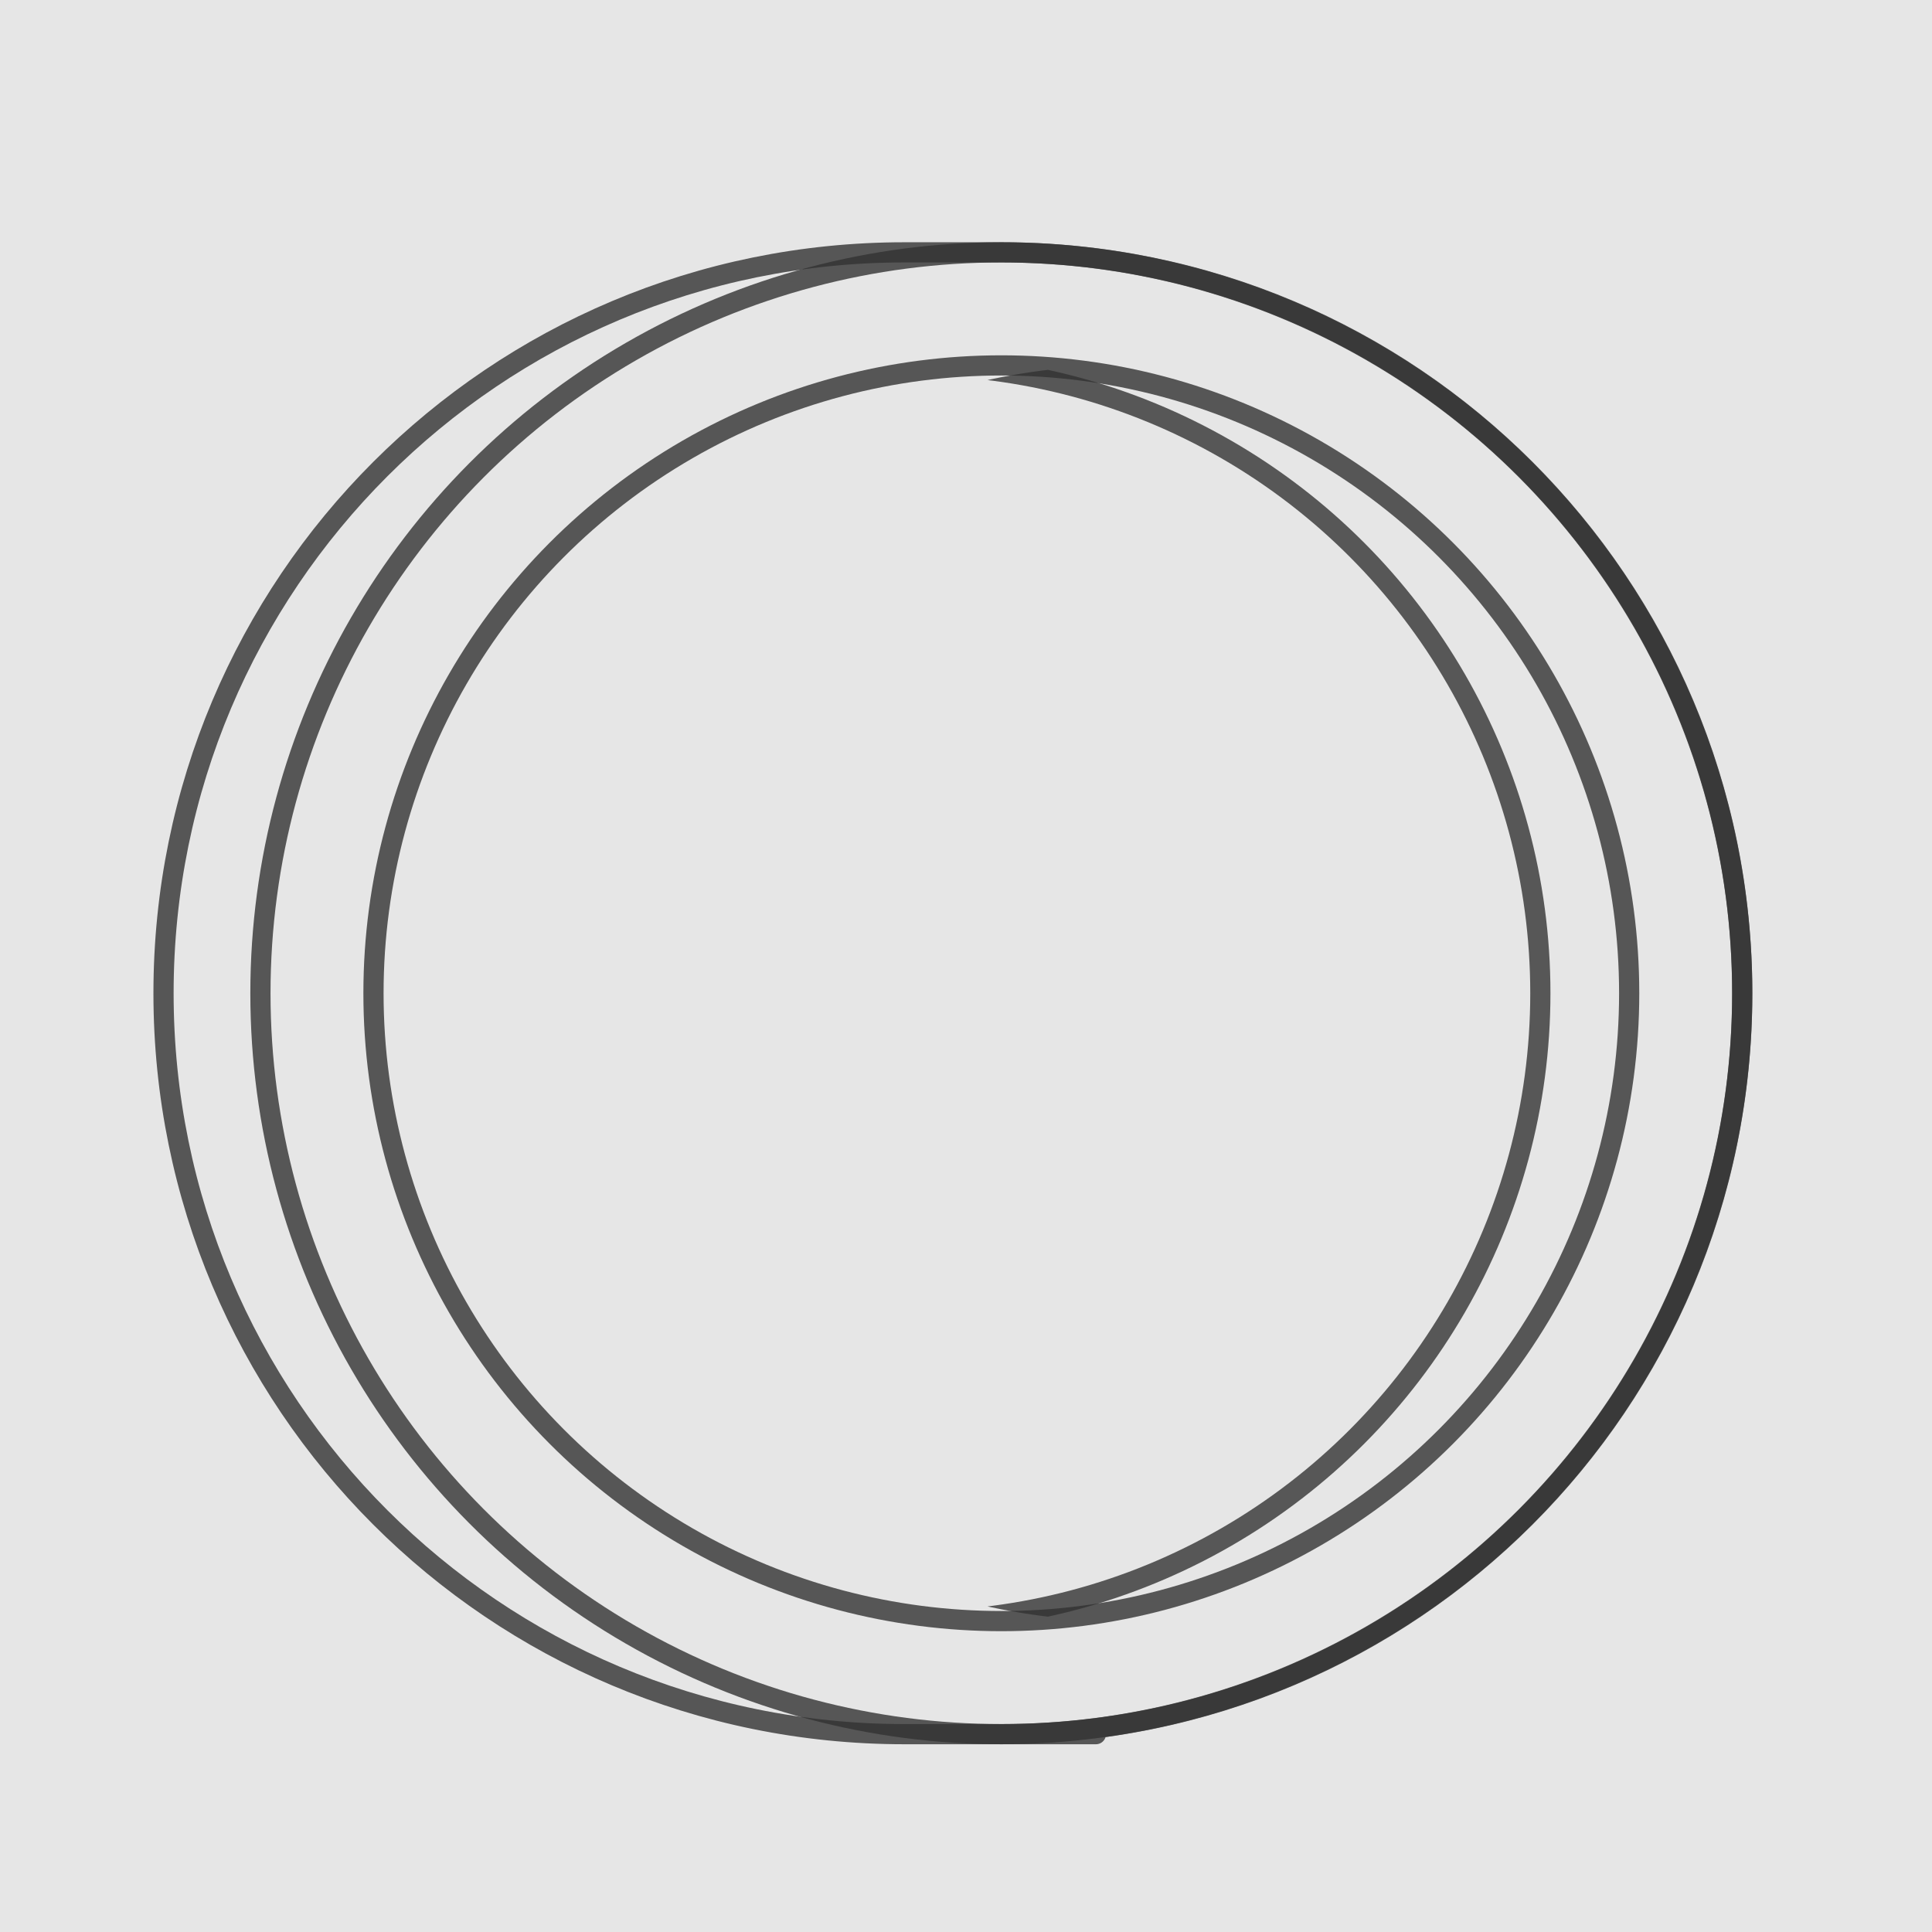
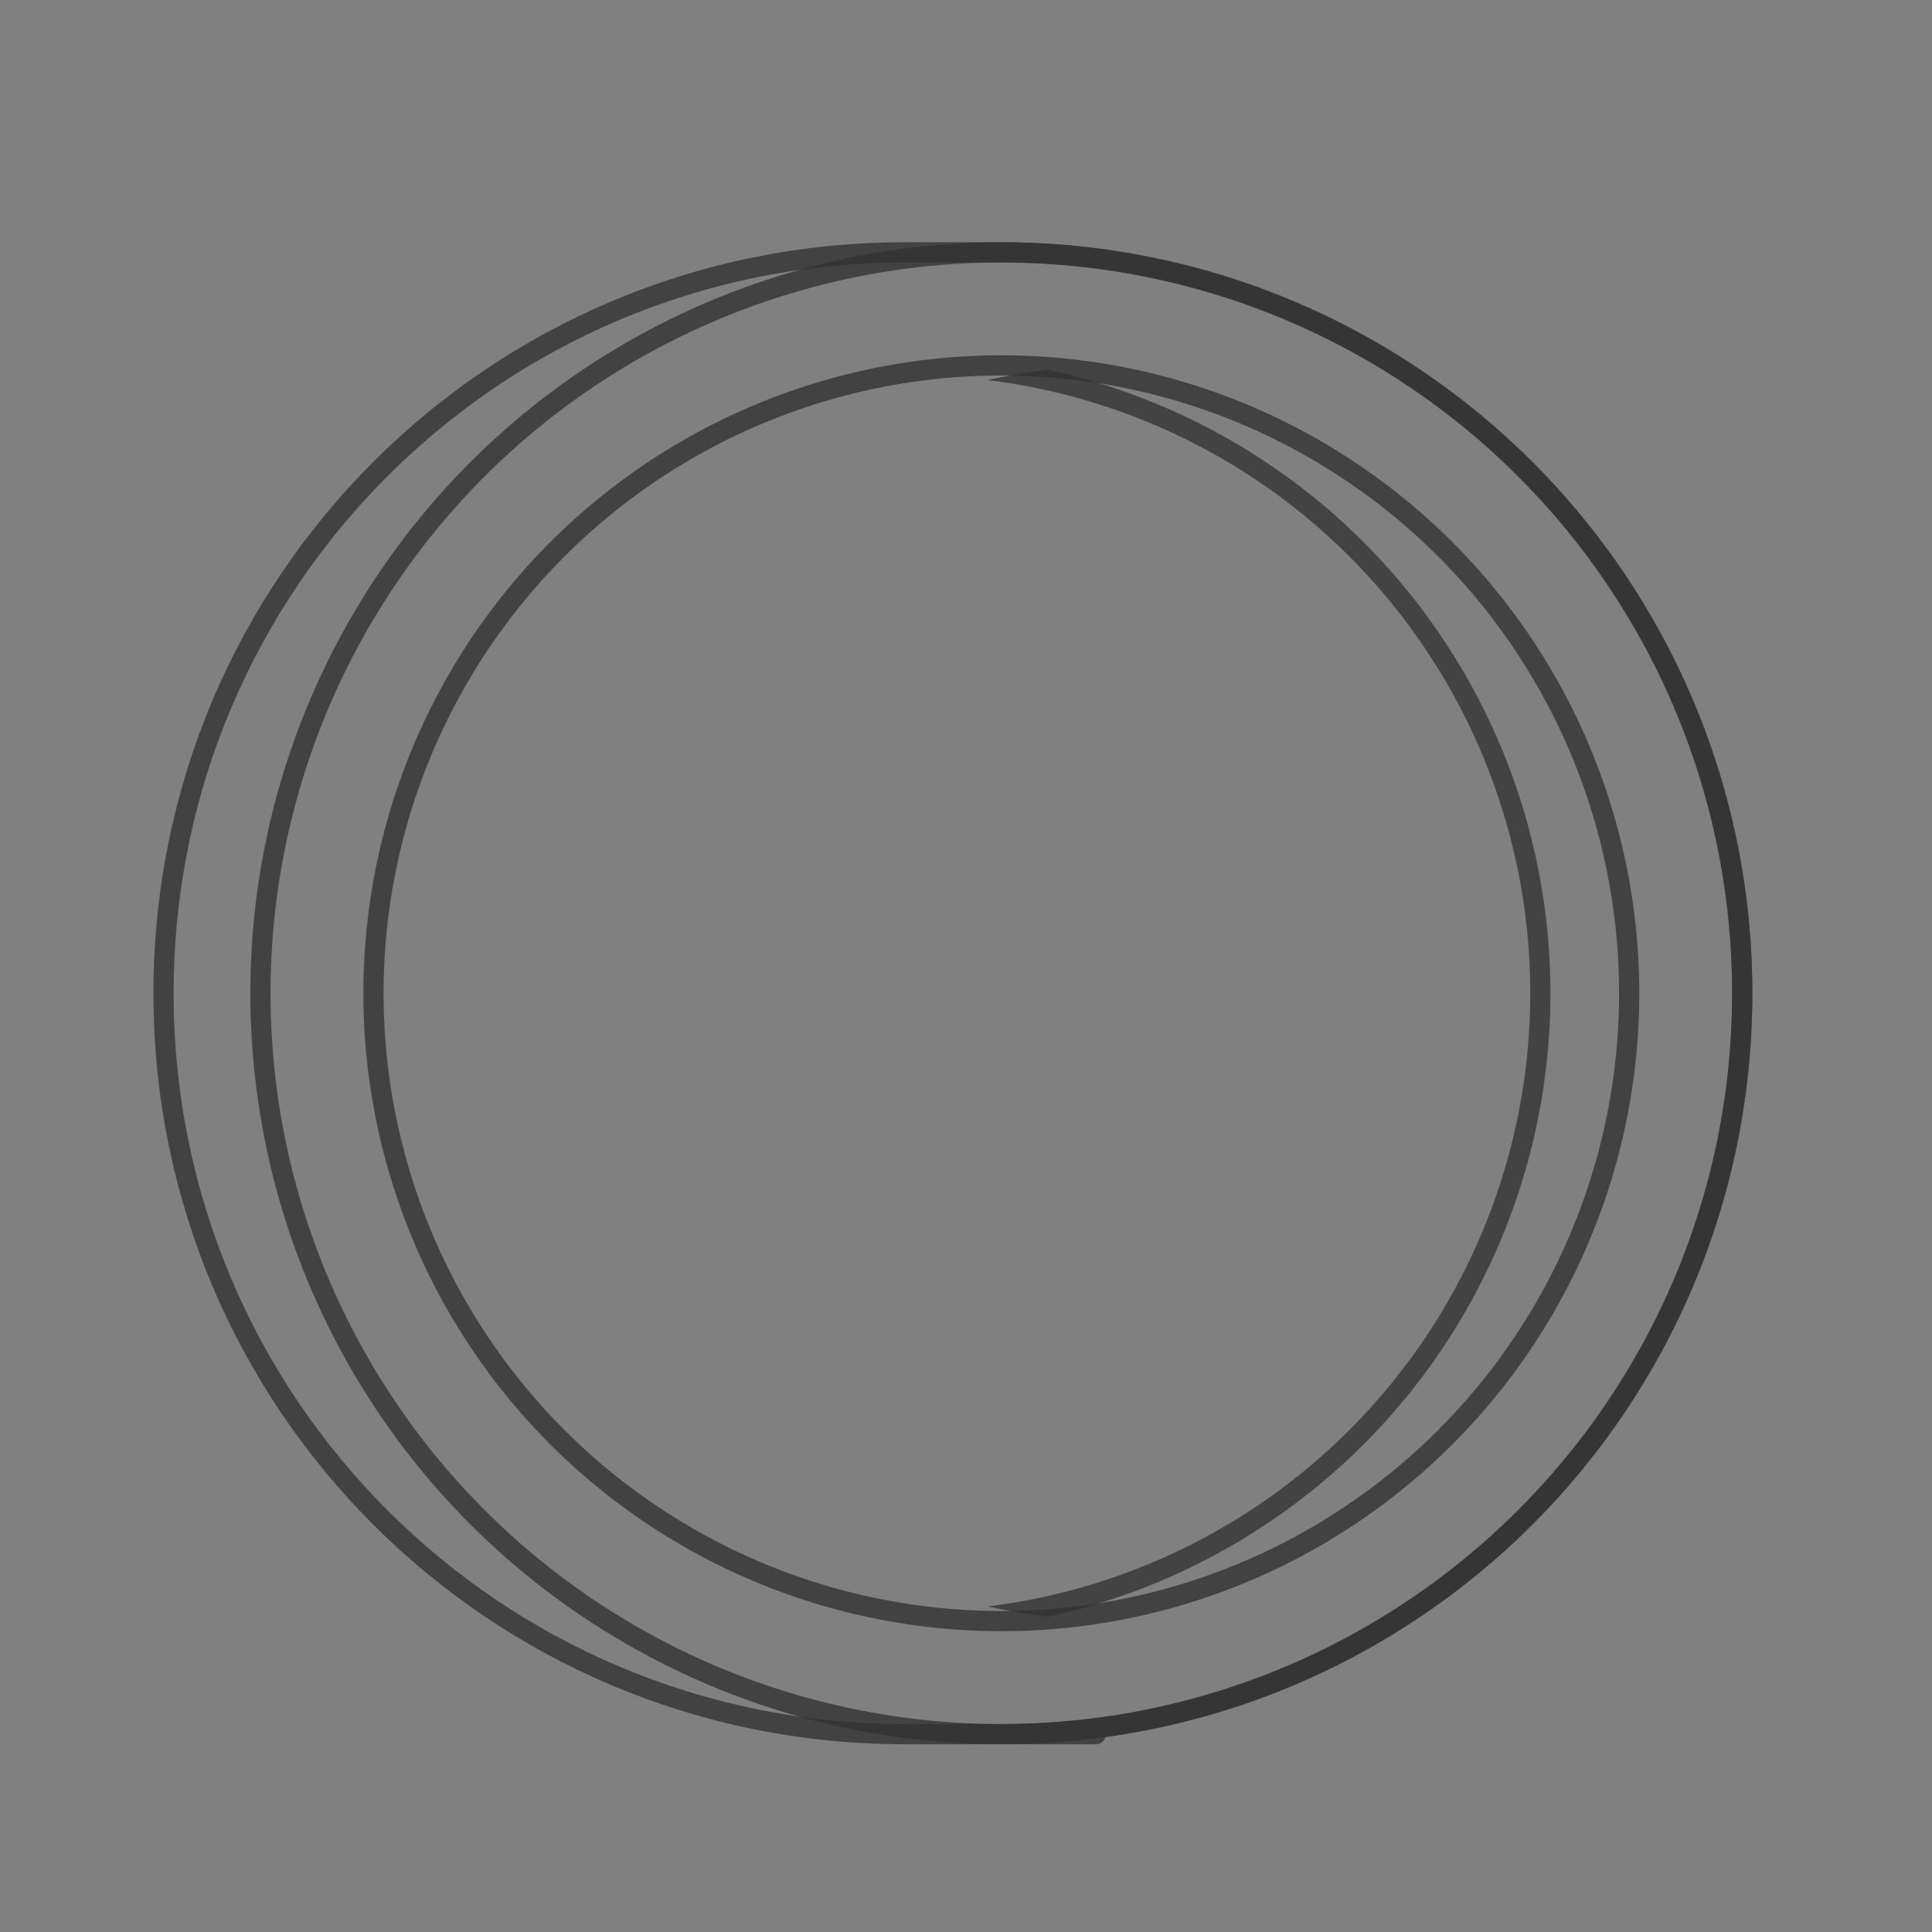
<svg xmlns="http://www.w3.org/2000/svg" id="_레이어_2" data-name="레이어_2" viewBox="0 0 95.7 95.7">
  <rect x="0" y="0" width="95.7" height="95.7" fill="#808080" stroke="none" />
  <defs>
    <style>      .st0, .st1, .st2 {        fill: none;      }      .st3, .st1, .st4 {        opacity: .8;      }      .st1, .st2 {        stroke: #333;        stroke-miterlimit: 10;      }      .st4 {        fill: #fff;      }      .st5 {        clip-path: url(#clippath);      }    </style>
    <clipPath id="clippath">
      <circle class="st0" cx="55.6" cy="49.2" r="31.1" />
    </clipPath>
  </defs>
  <g id="_일러스트화_색상변경" data-name="일러스트화_색상변경">
    <g>
-       <rect class="st4" width="95.7" height="95.7" />
      <g>
        <path class="st1" d="M49.6,12.5c-.8,0-1.6,0-2.4,0-.8,0-1.6,0-2.4,0-20.3,0-36.7,16.4-36.7,36.7s16.4,36.7,36.7,36.7,1.6,0,2.4,0c.8,0,1.6,0,2.4,0,20.3,0,36.7-16.4,36.7-36.7S69.9,12.5,49.6,12.5Z" />
        <circle class="st1" cx="49.6" cy="49.2" r="36.7" />
      </g>
      <g class="st3">
        <g class="st5">
          <circle class="st2" cx="45.2" cy="49.2" r="31.1" />
        </g>
      </g>
      <circle class="st1" cx="49.6" cy="49.2" r="31.1" />
    </g>
  </g>
</svg>